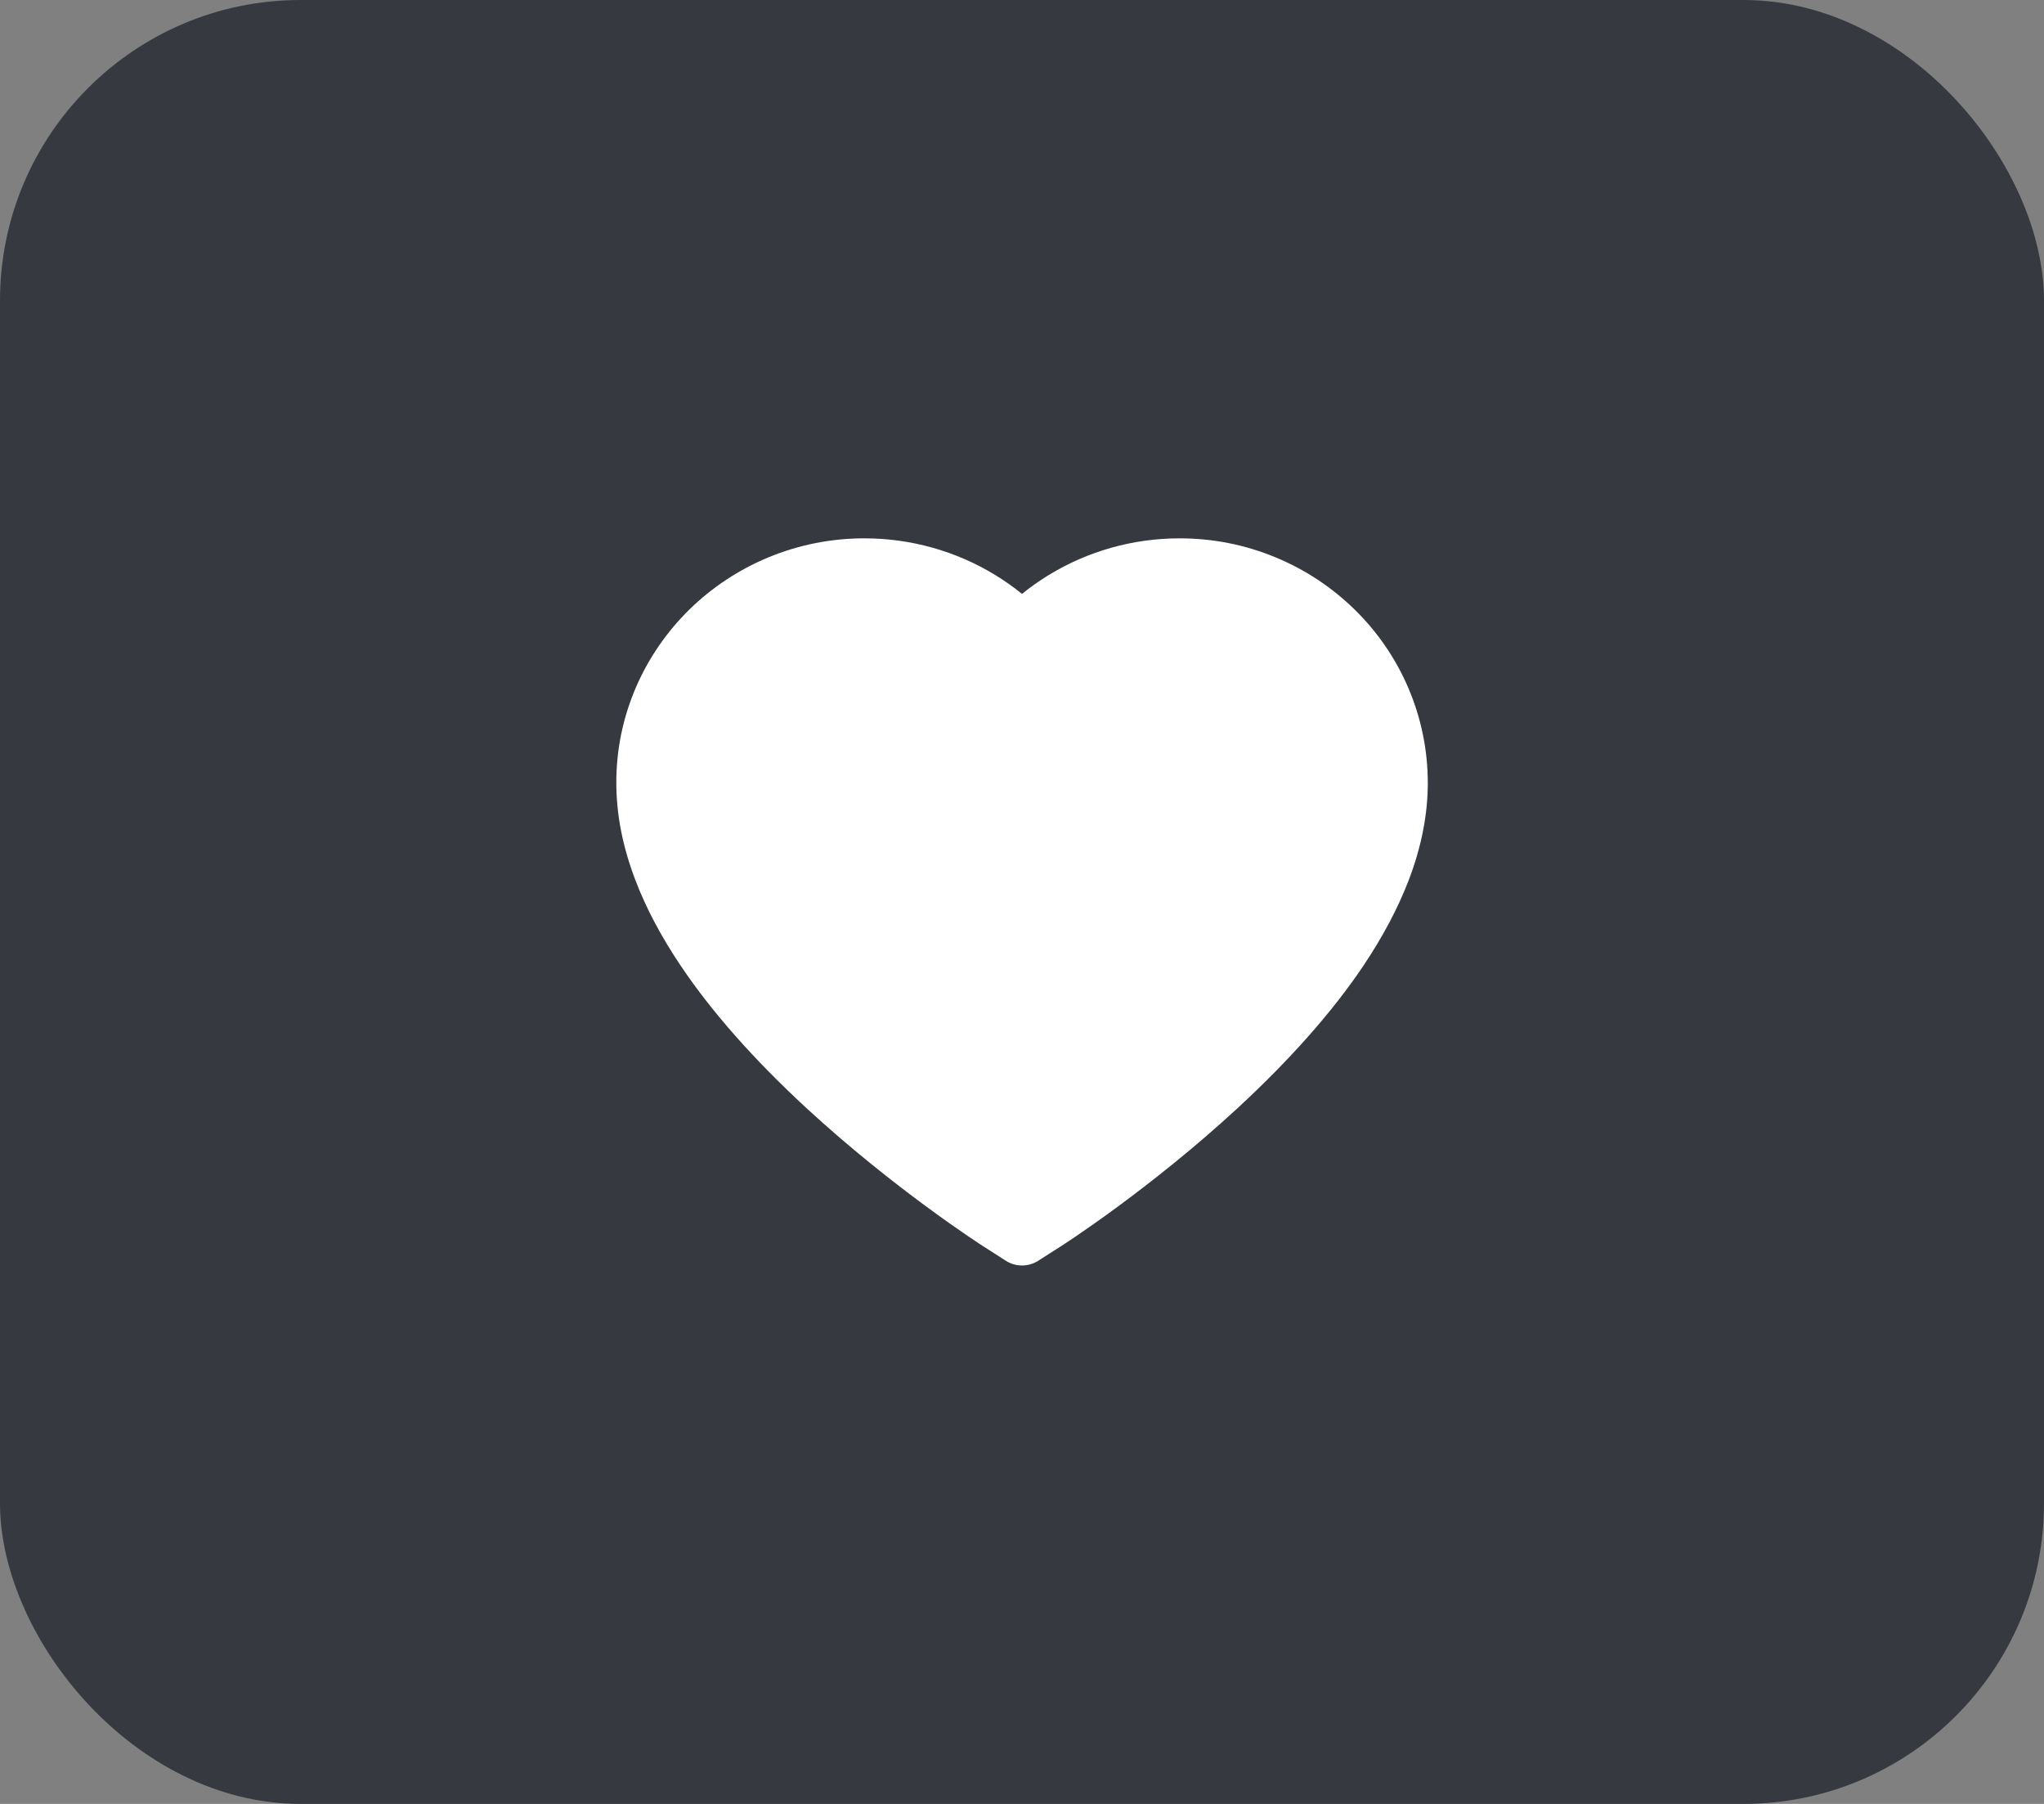
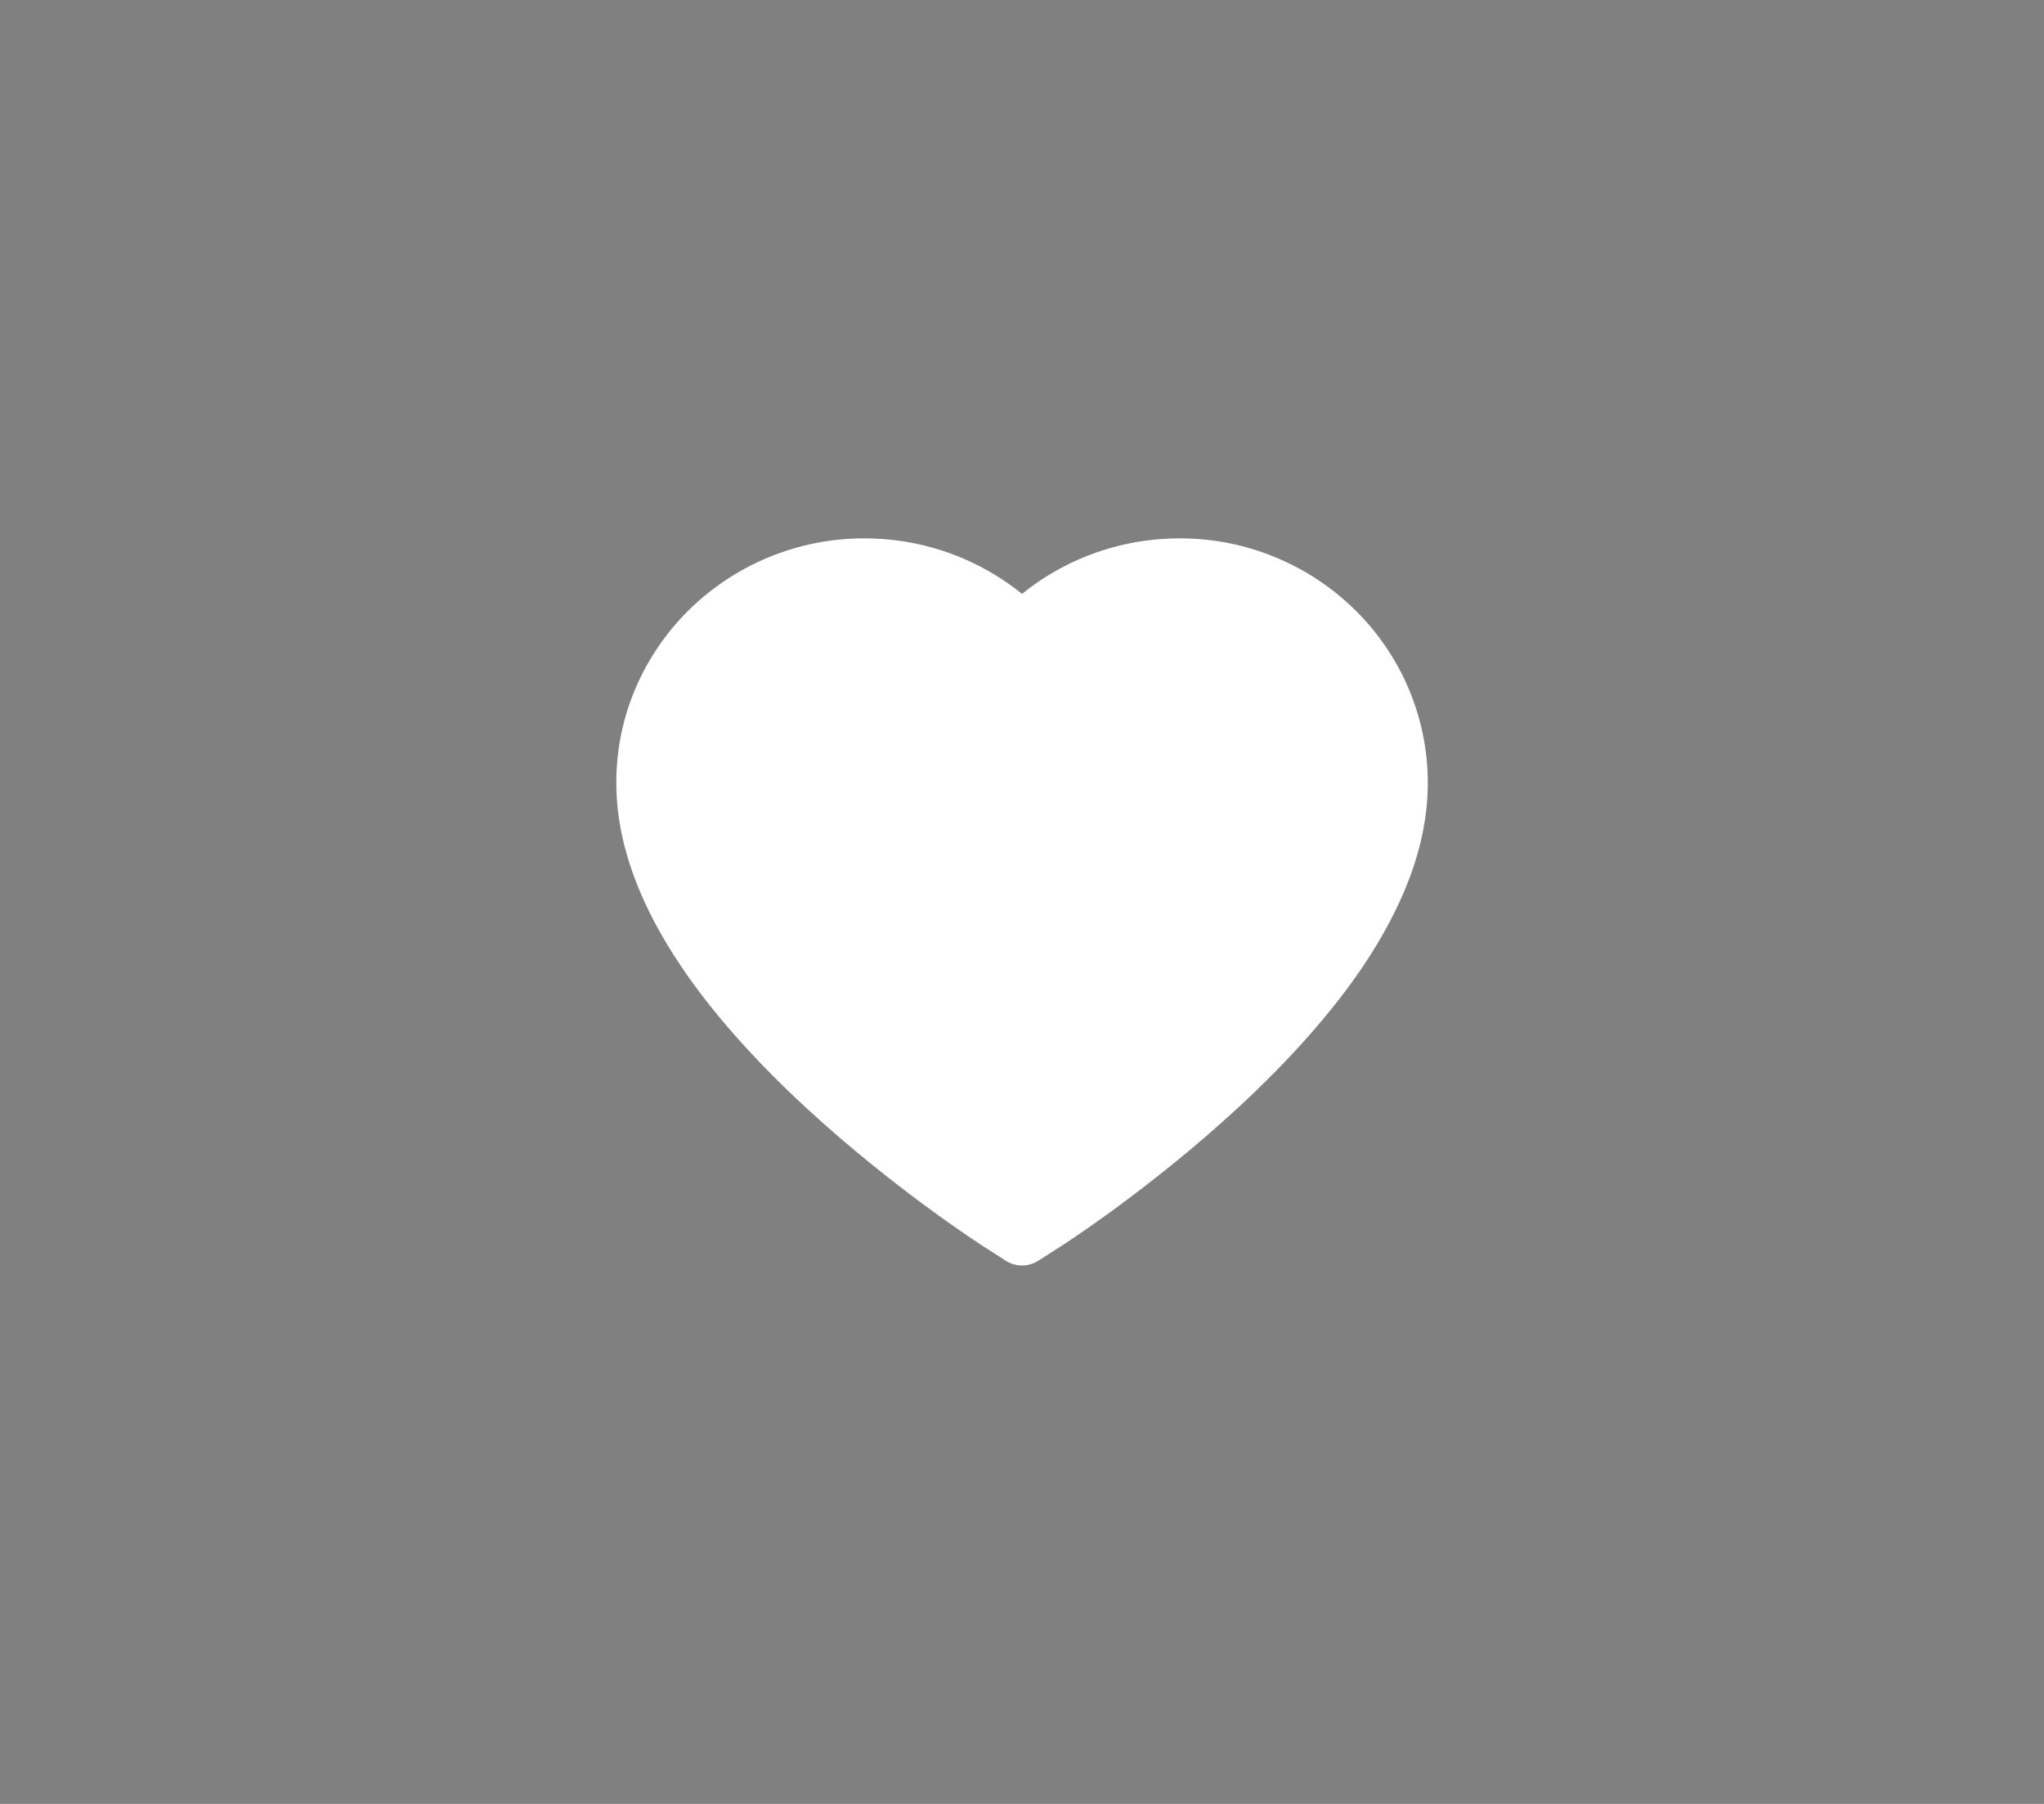
<svg xmlns="http://www.w3.org/2000/svg" width="34" height="30" viewBox="0 0 34 30" fill="none">
  <rect x="0" y="0" width="34" height="30" fill="#808080" stroke="none" />
-   <rect width="34" height="30" rx="5" fill="#36393F" />
  <path d="M10.578 11.431C10.788 10.946 11.09 10.507 11.467 10.137C11.845 9.767 12.291 9.473 12.78 9.27C13.287 9.06 13.831 8.952 14.38 8.953C15.15 8.953 15.902 9.164 16.555 9.563C16.711 9.658 16.859 9.763 17 9.877C17.141 9.763 17.289 9.658 17.445 9.563C18.098 9.164 18.85 8.953 19.62 8.953C20.175 8.953 20.712 9.059 21.22 9.27C21.711 9.473 22.153 9.766 22.533 10.137C22.911 10.507 23.213 10.946 23.422 11.431C23.639 11.936 23.75 12.472 23.75 13.023C23.75 13.544 23.644 14.086 23.433 14.637C23.256 15.098 23.003 15.577 22.68 16.059C22.167 16.823 21.462 17.62 20.587 18.428C19.137 19.767 17.702 20.692 17.641 20.73L17.27 20.967C17.106 21.072 16.895 21.072 16.731 20.967L16.361 20.73C16.3 20.691 14.866 19.767 13.414 18.428C12.539 17.62 11.834 16.823 11.322 16.059C10.998 15.577 10.744 15.098 10.569 14.637C10.358 14.086 10.252 13.544 10.252 13.023C10.25 12.472 10.361 11.936 10.578 11.431Z" fill="white" />
</svg>